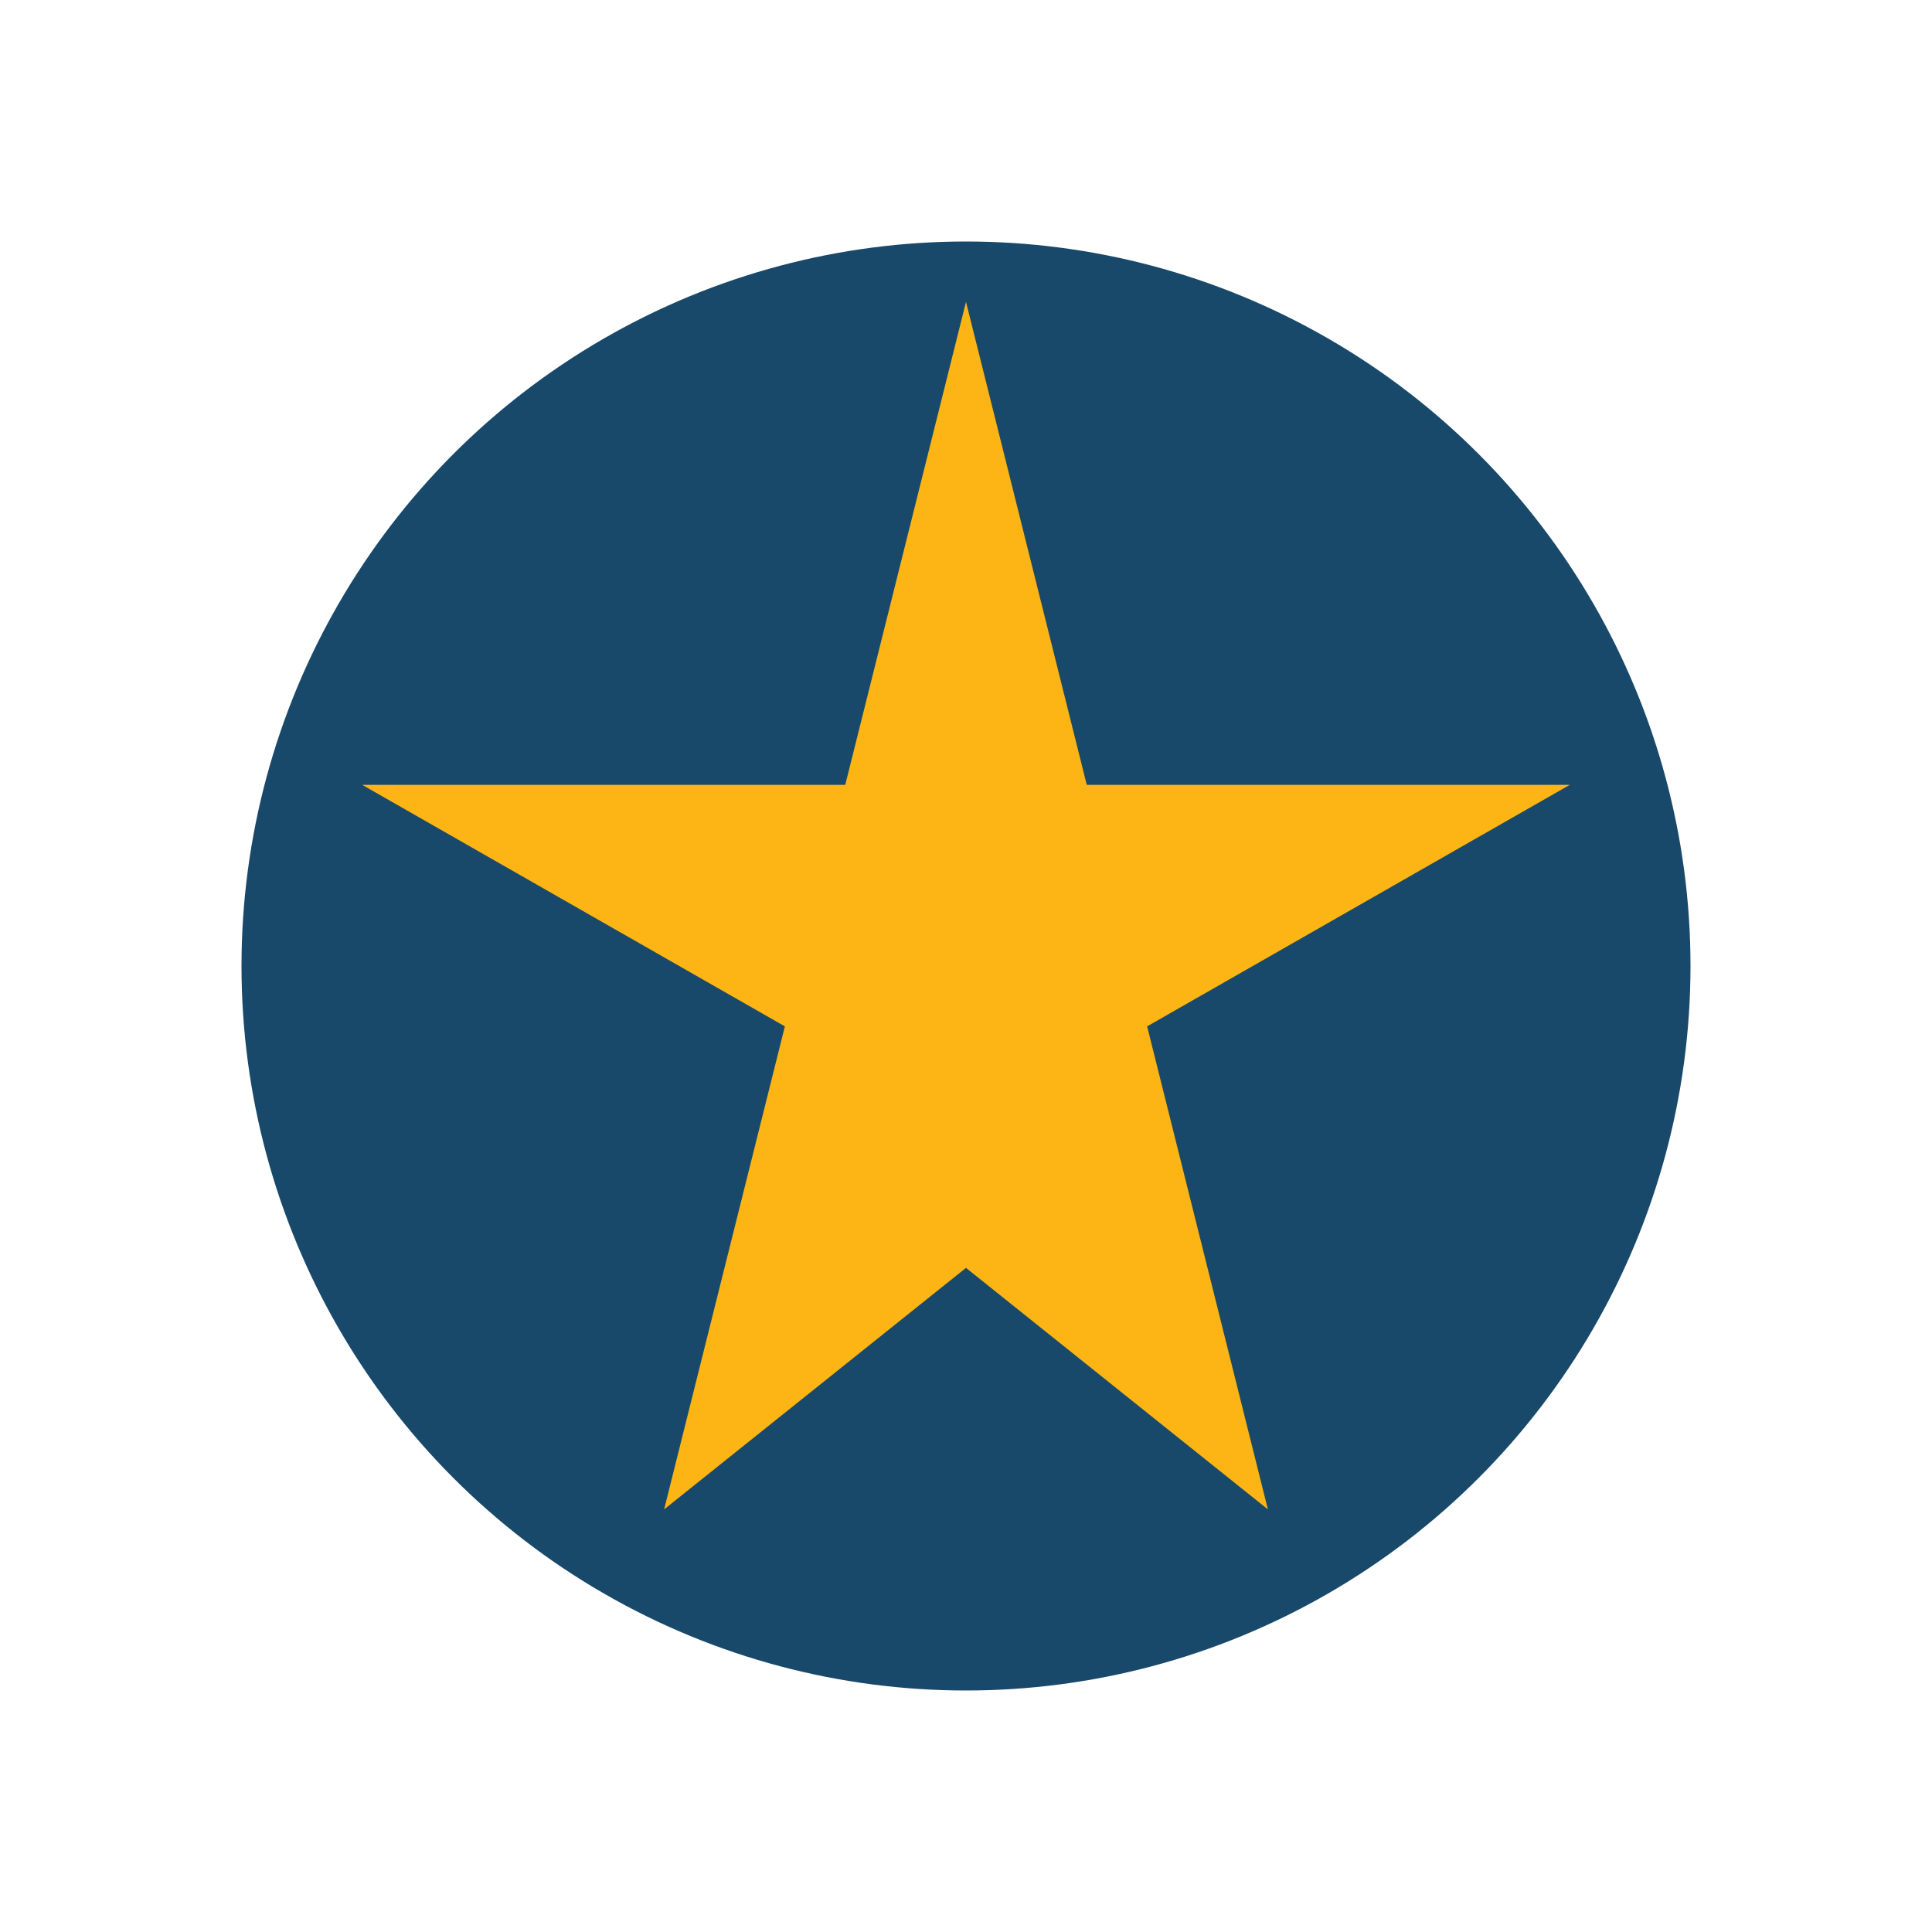
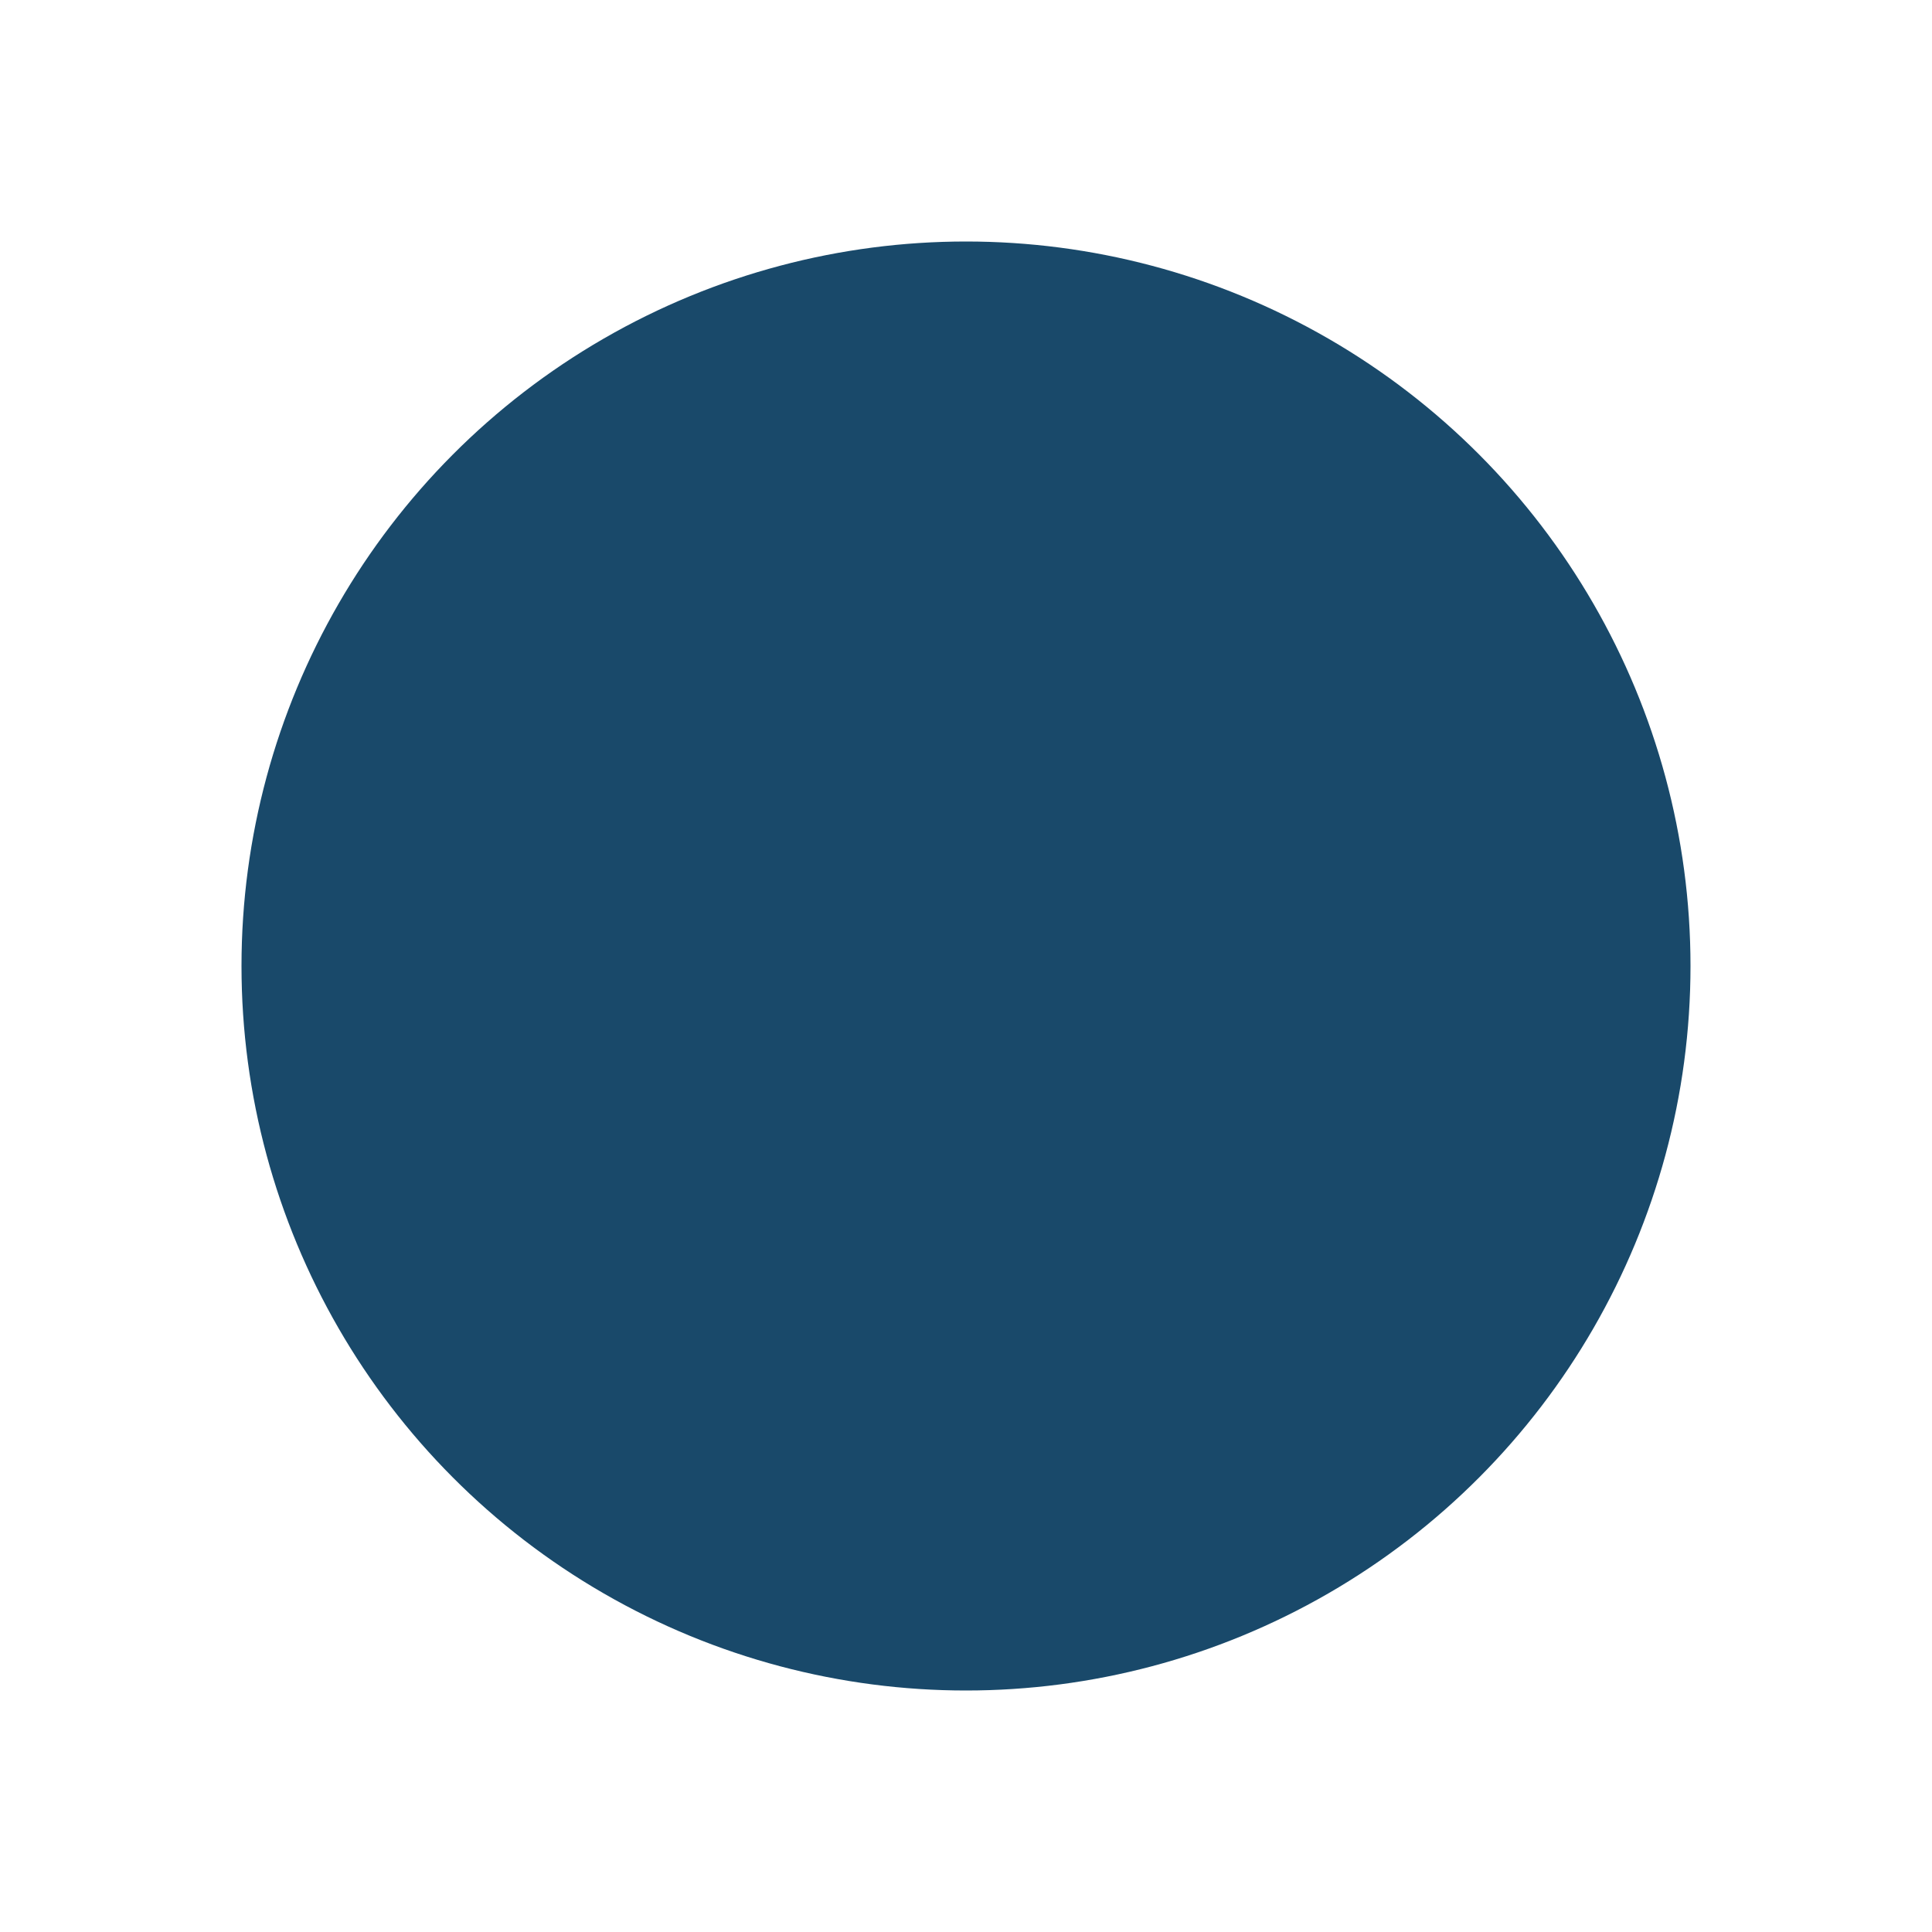
<svg xmlns="http://www.w3.org/2000/svg" width="32" height="32" viewBox="0 0 32 32">
  <circle cx="16" cy="16" r="12" fill="#19496A" />
-   <polygon points="16,5 18,13 26,13 19,17 21,25 16,21 11,25 13,17 6,13 14,13" fill="#FDB515" />
</svg>